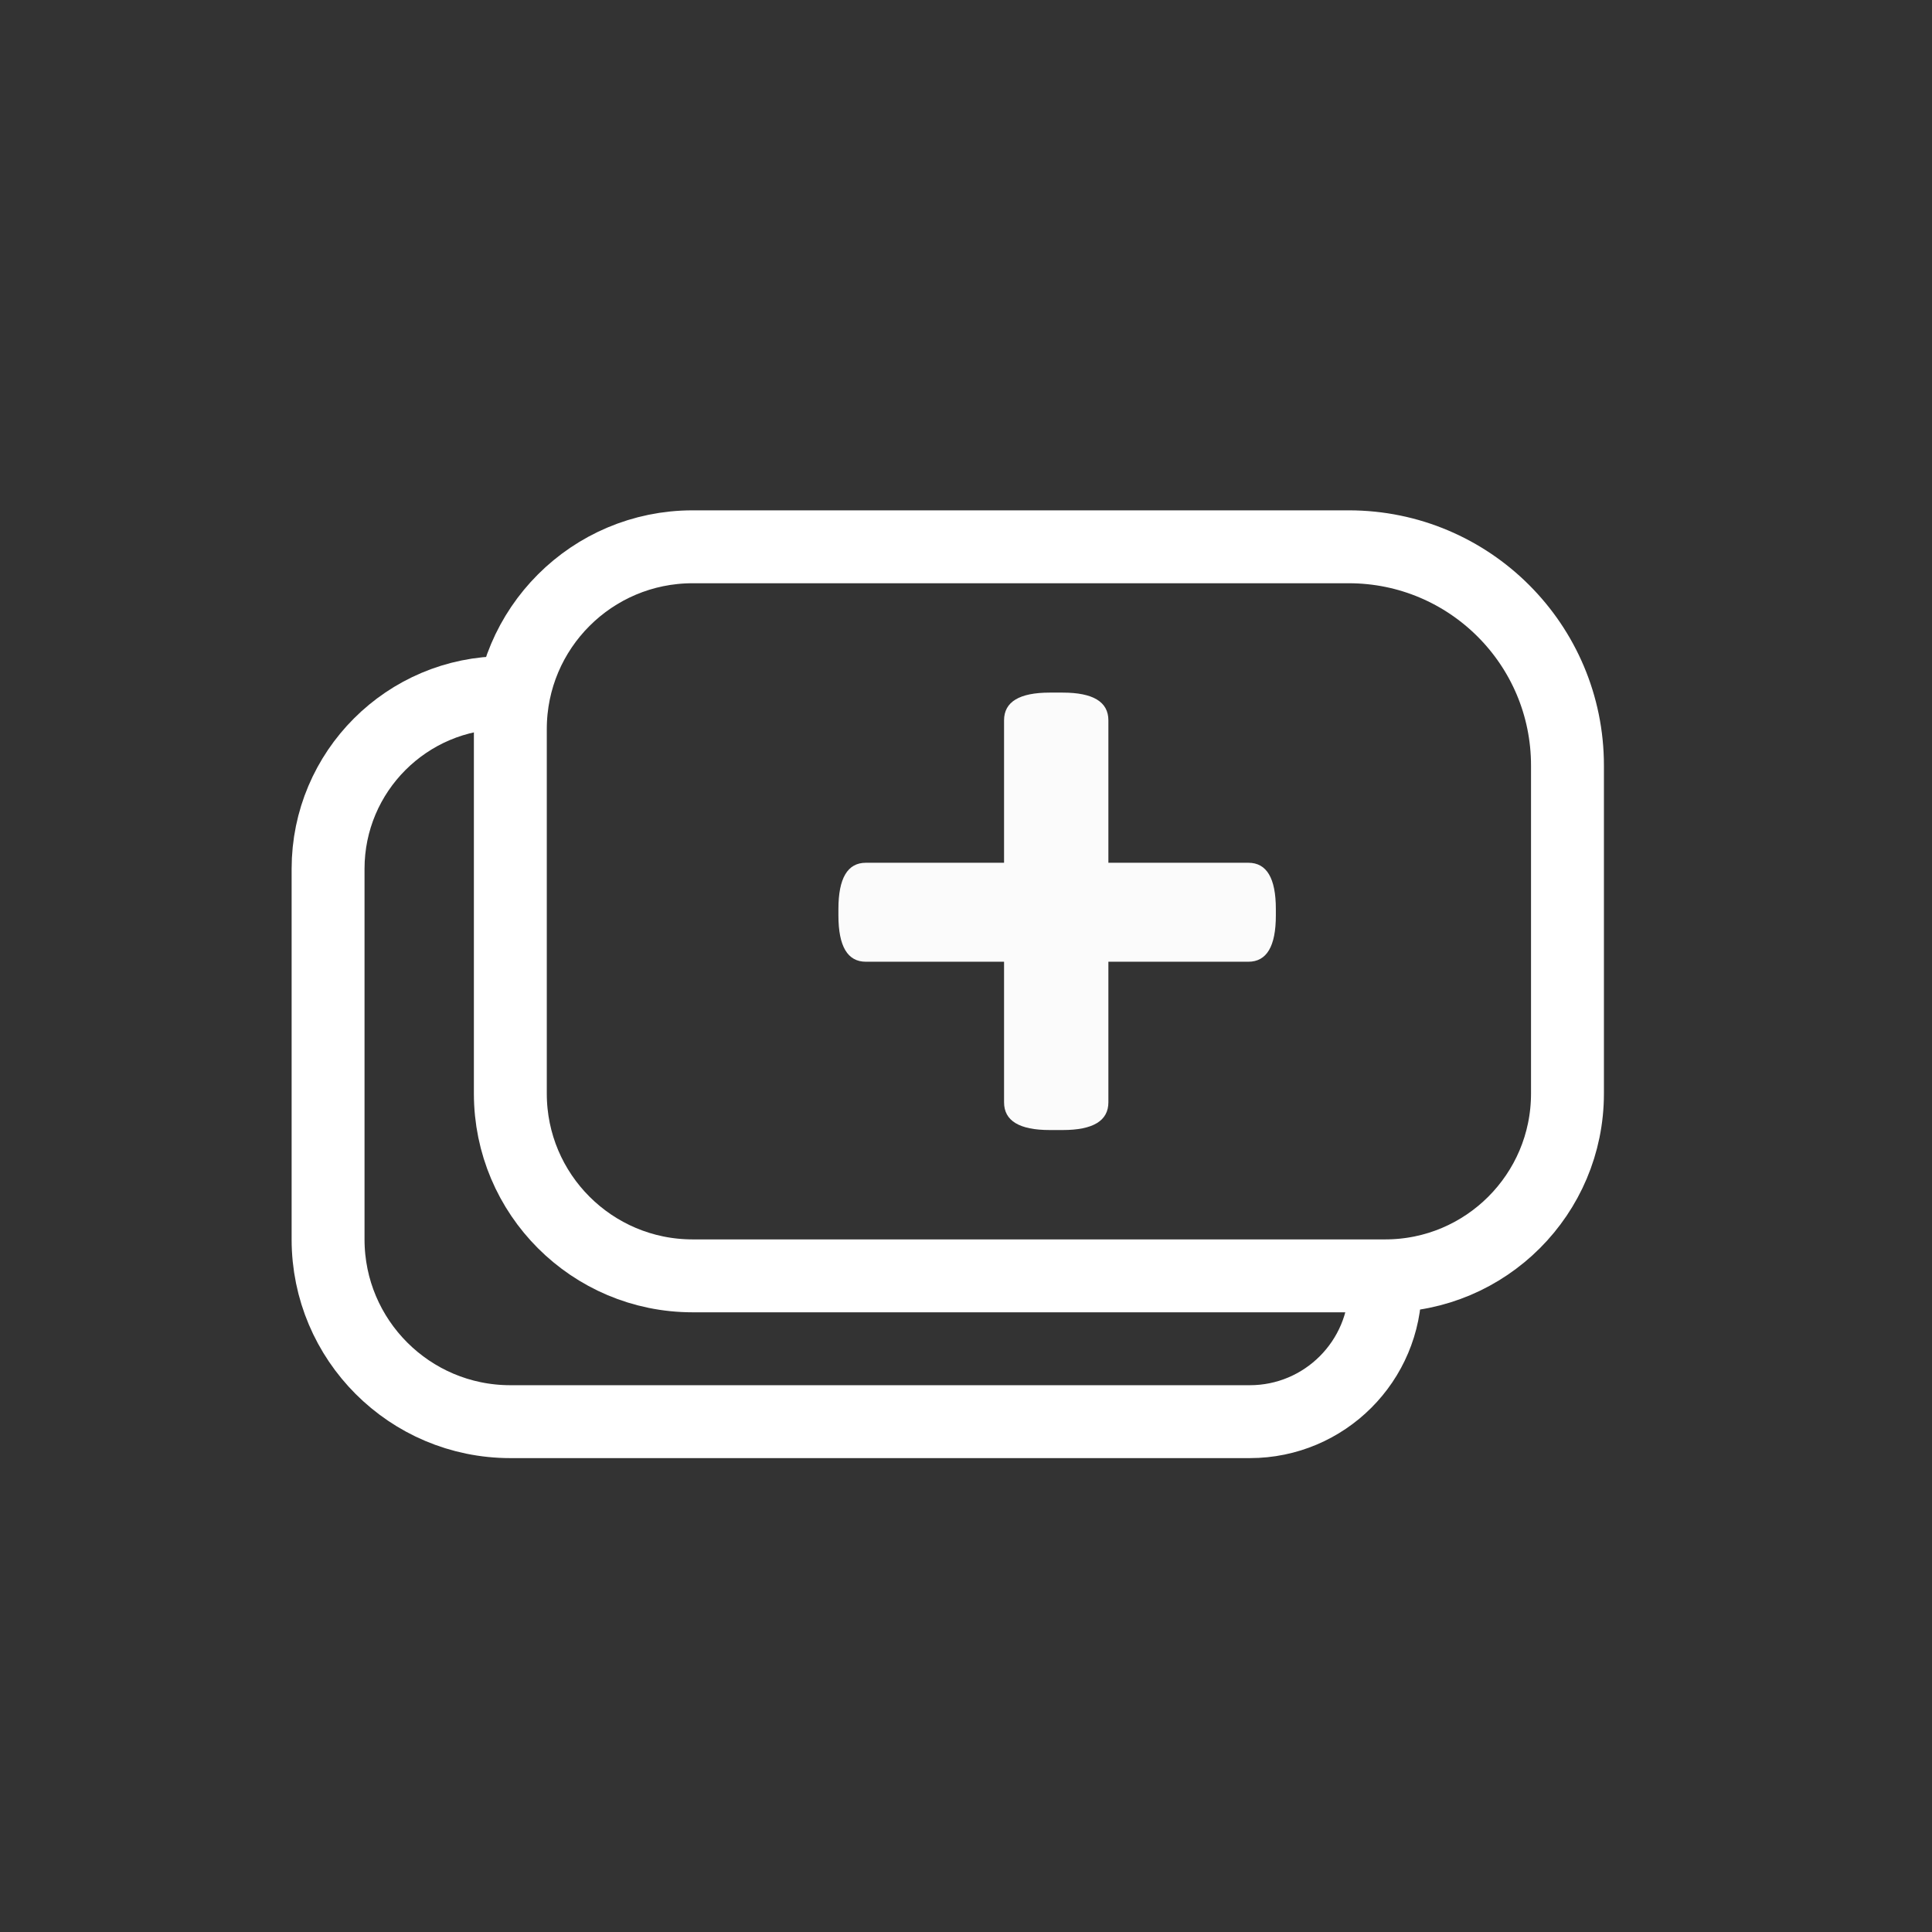
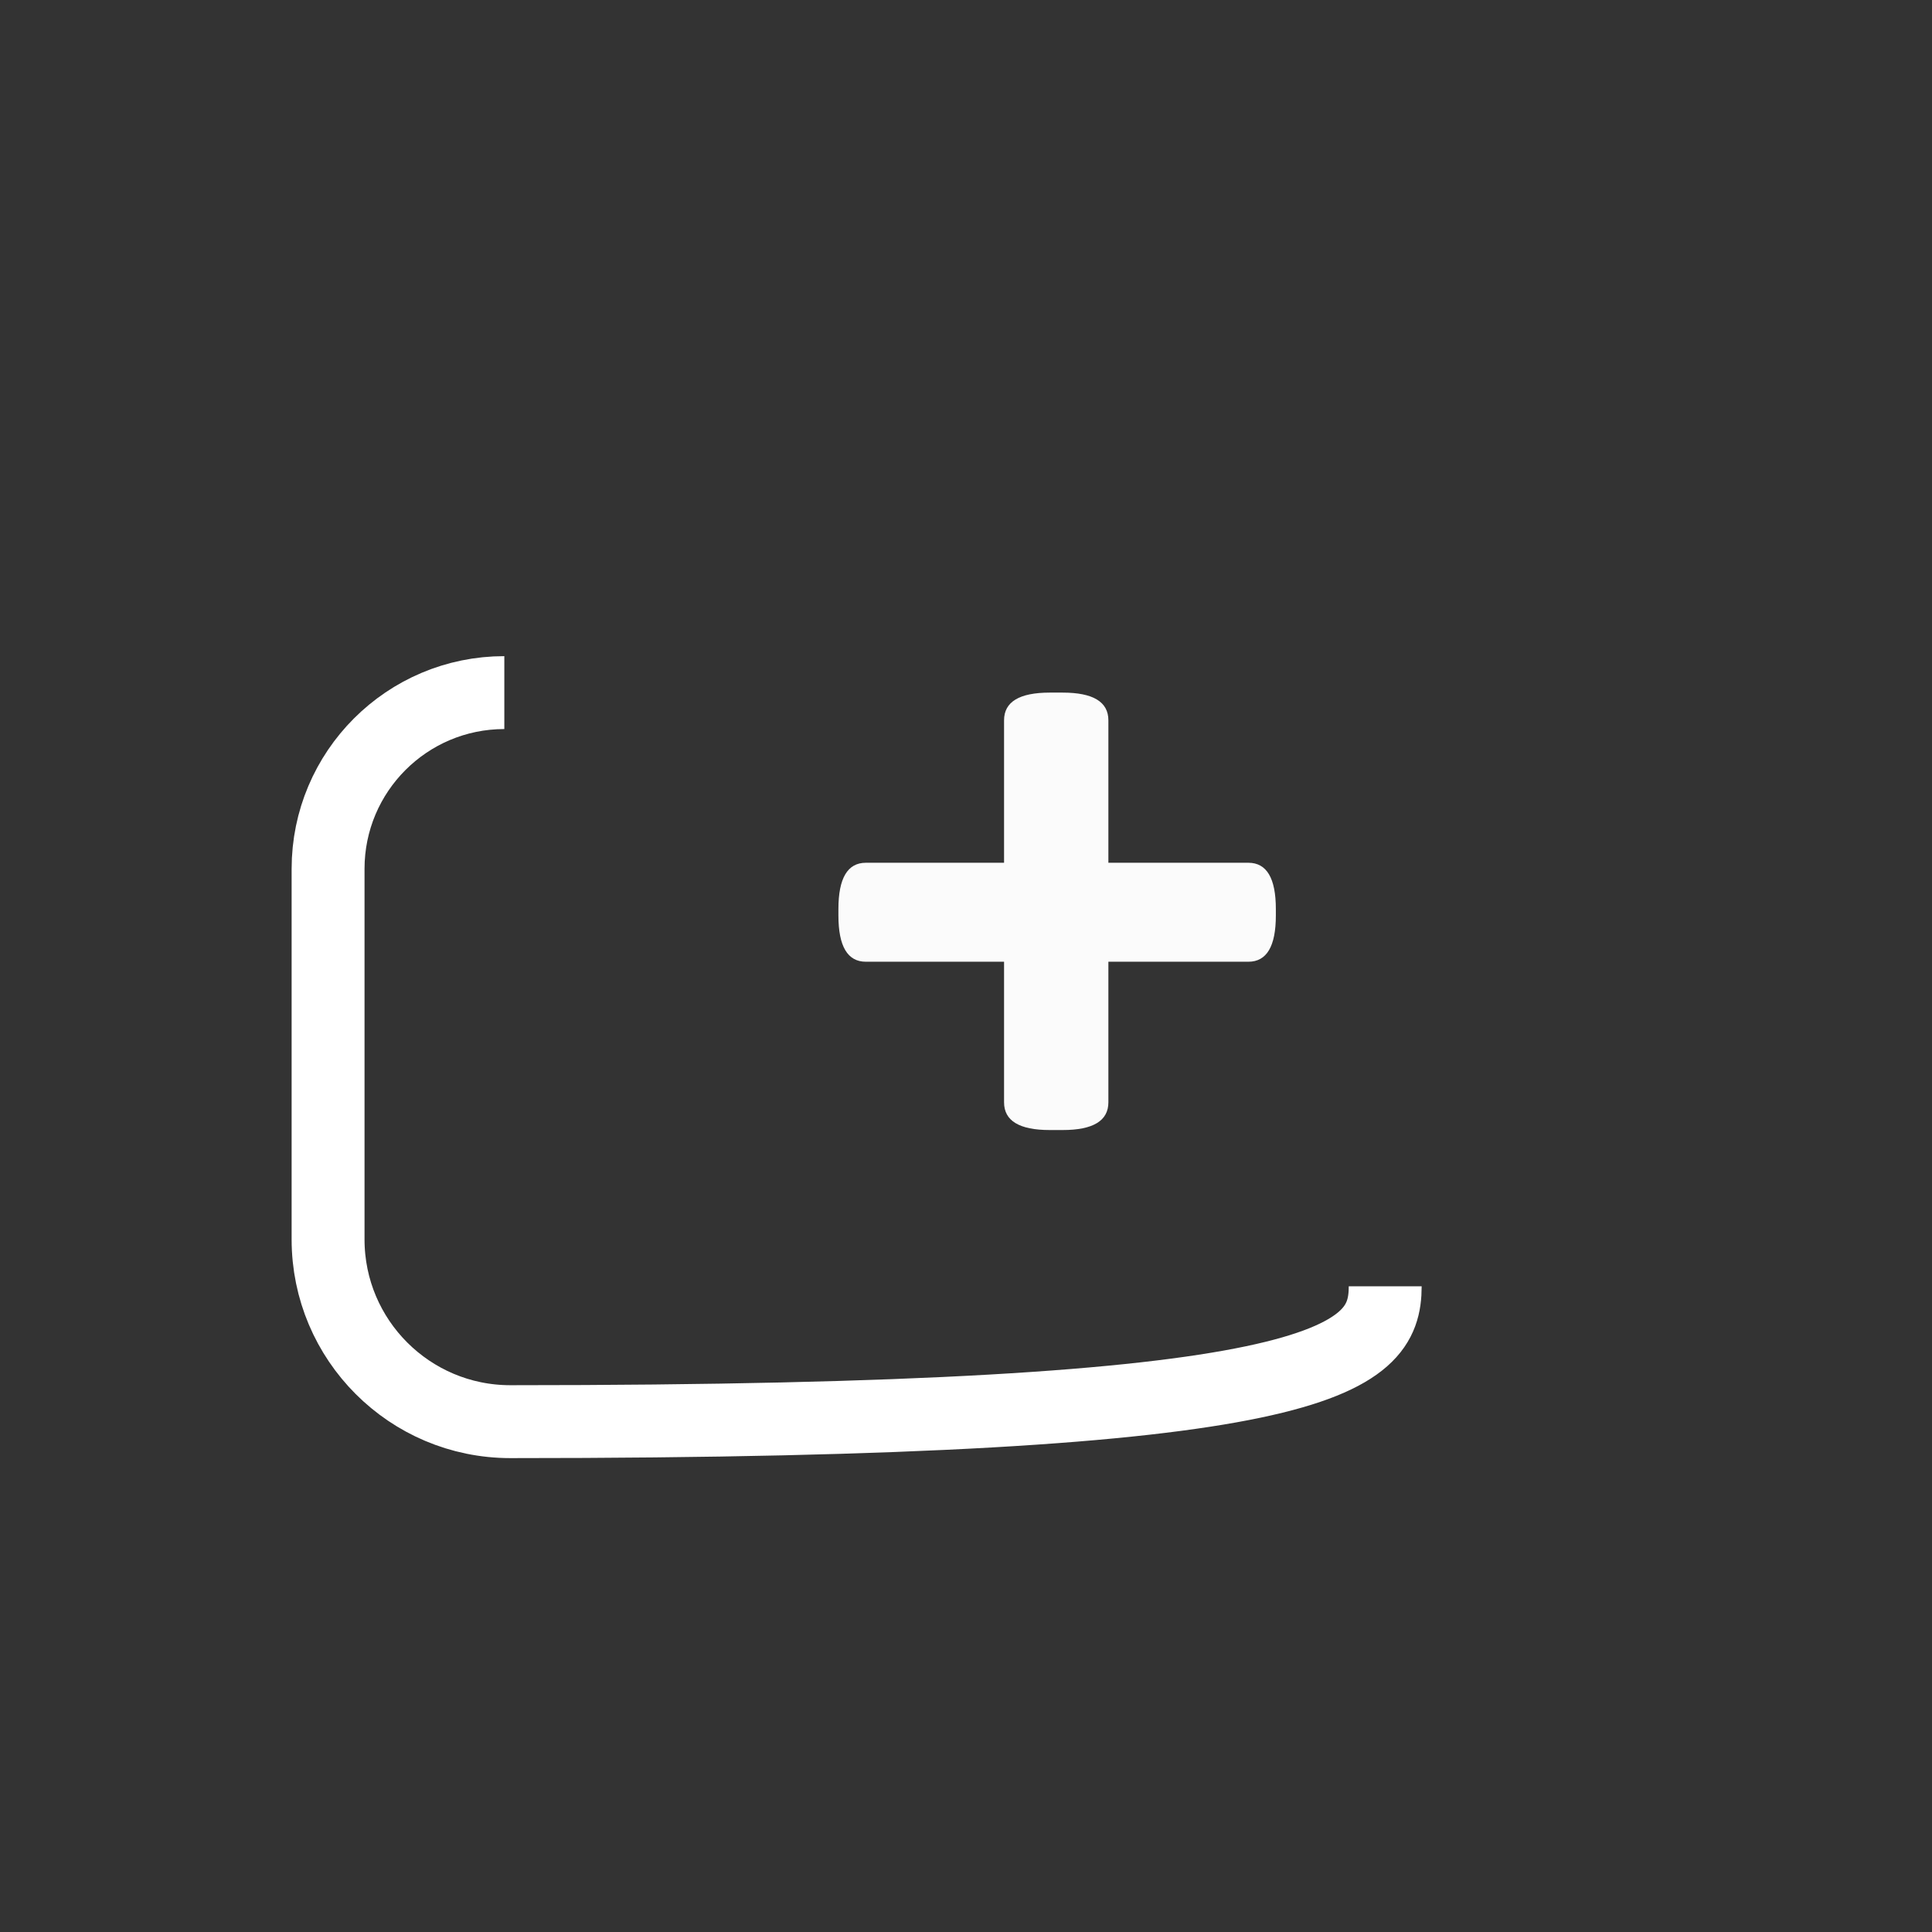
<svg xmlns="http://www.w3.org/2000/svg" width="53px" height="53px" viewBox="0 0 53 53" version="1.1">
  <rect x="0" y="0" width="53" height="53" fill="#333333" stroke="none" />
  <g stroke="none" stroke-width="1" fill="none" fill-rule="evenodd">
    <circle cx="26.5" cy="26.5" r="26.5" />
    <path fill="#FBFBFB" fill-rule="nonzero" d="M29.151,31 C29.987,31 30.406,30.746 30.406,30.239 L30.406,30.239 L30.406,26.383 L34.247,26.383 C34.749,26.383 35,25.96 35,25.114 L35,25.114 L35,24.937 C35,24.091 34.749,23.668 34.247,23.668 L34.247,23.668 L30.406,23.668 L30.406,19.761 C30.406,19.254 29.987,19 29.151,19 L29.151,19 L28.799,19 C27.962,19 27.544,19.254 27.544,19.761 L27.544,19.761 L27.544,23.668 L23.753,23.668 C23.251,23.668 23,24.091 23,24.937 L23,24.937 L23,25.114 C23,25.96 23.251,26.383 23.753,26.383 L23.753,26.383 L27.544,26.383 L27.544,30.239 C27.544,30.746 27.962,31 28.799,31 L28.799,31 L29.151,31 Z" />
-     <path stroke="#FFFFFF" stroke-width="2" d="M14,20 L14,30 C14,32.761 16.239,35 19,35 L38,35 C40.761,35 43,32.761 43,30 L43,21 C43,17.686 40.314,15 37,15 L19,15 C16.239,15 14,17.239 14,20 Z" />
-     <path stroke="#FFFFFF" stroke-width="2" d="M13.835,19 C11.165,19 9,21.165 9,23.835 L9,34 C9,36.761 11.239,39 14,39 L34.286,39 C36.337,39 38,37.337 38,35.286 L38,35.286 L38,35.286" />
+     <path stroke="#FFFFFF" stroke-width="2" d="M13.835,19 C11.165,19 9,21.165 9,23.835 L9,34 C9,36.761 11.239,39 14,39 C36.337,39 38,37.337 38,35.286 L38,35.286 L38,35.286" />
  </g>
</svg>